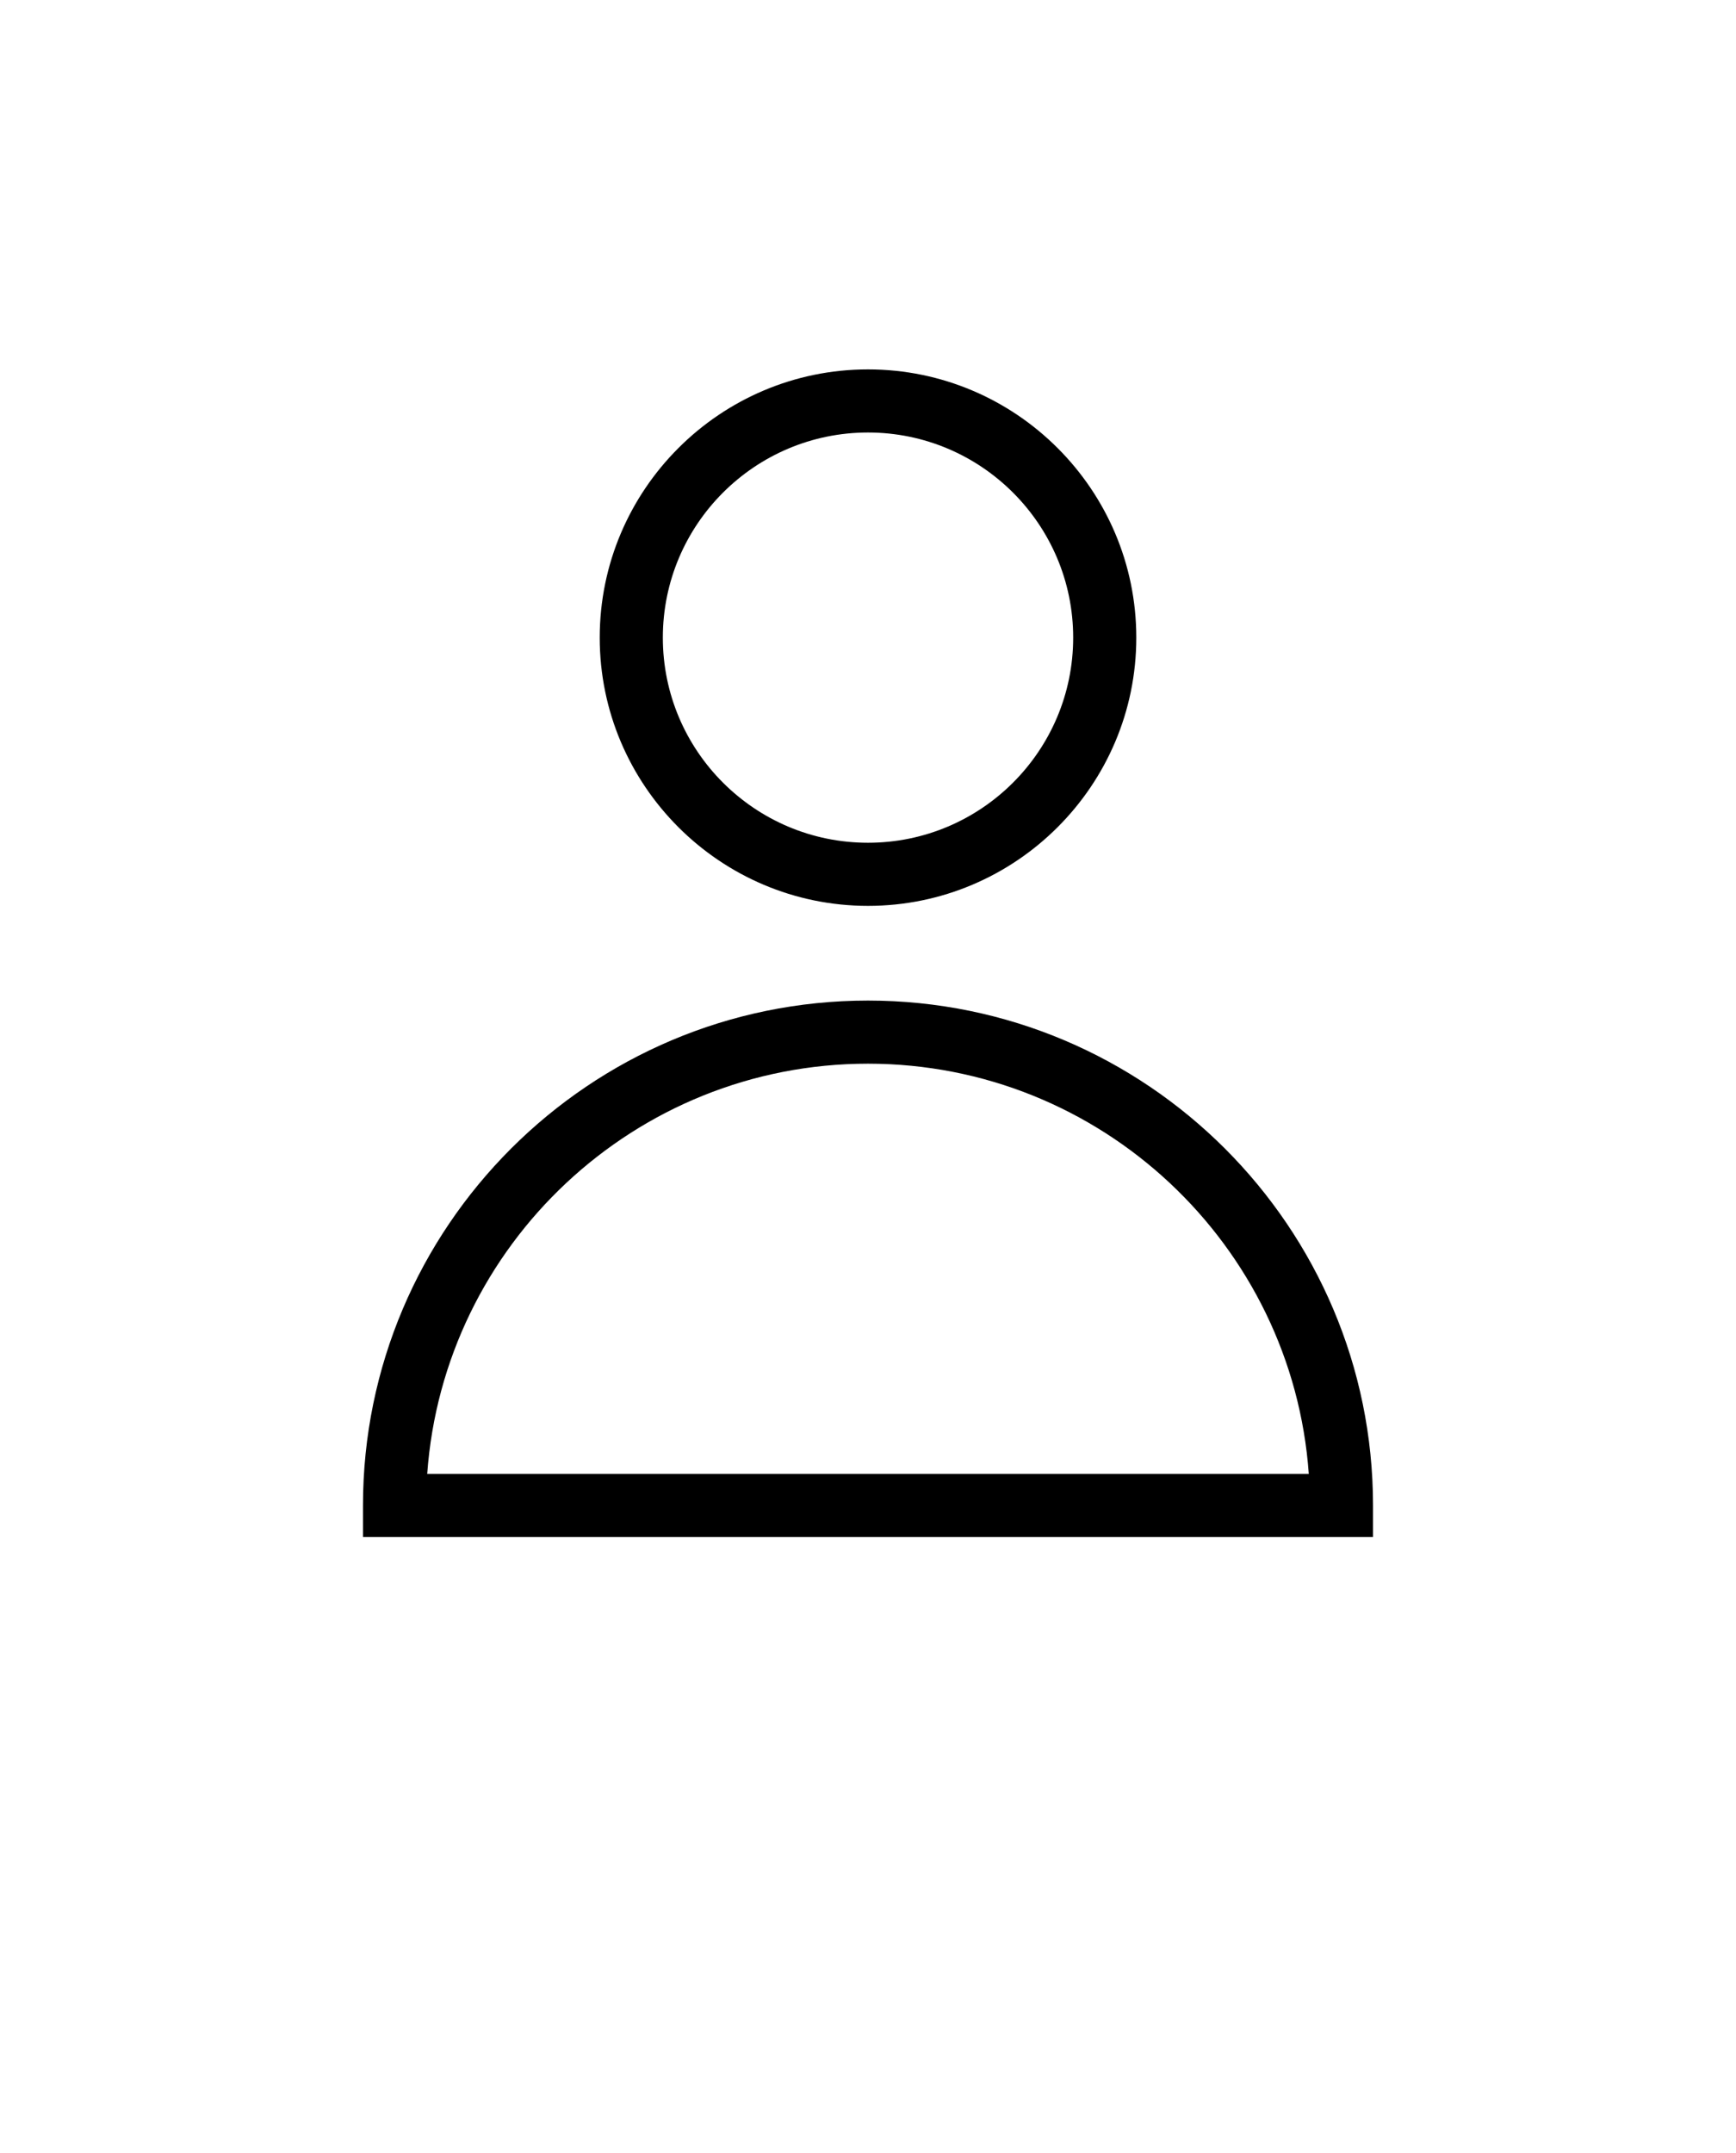
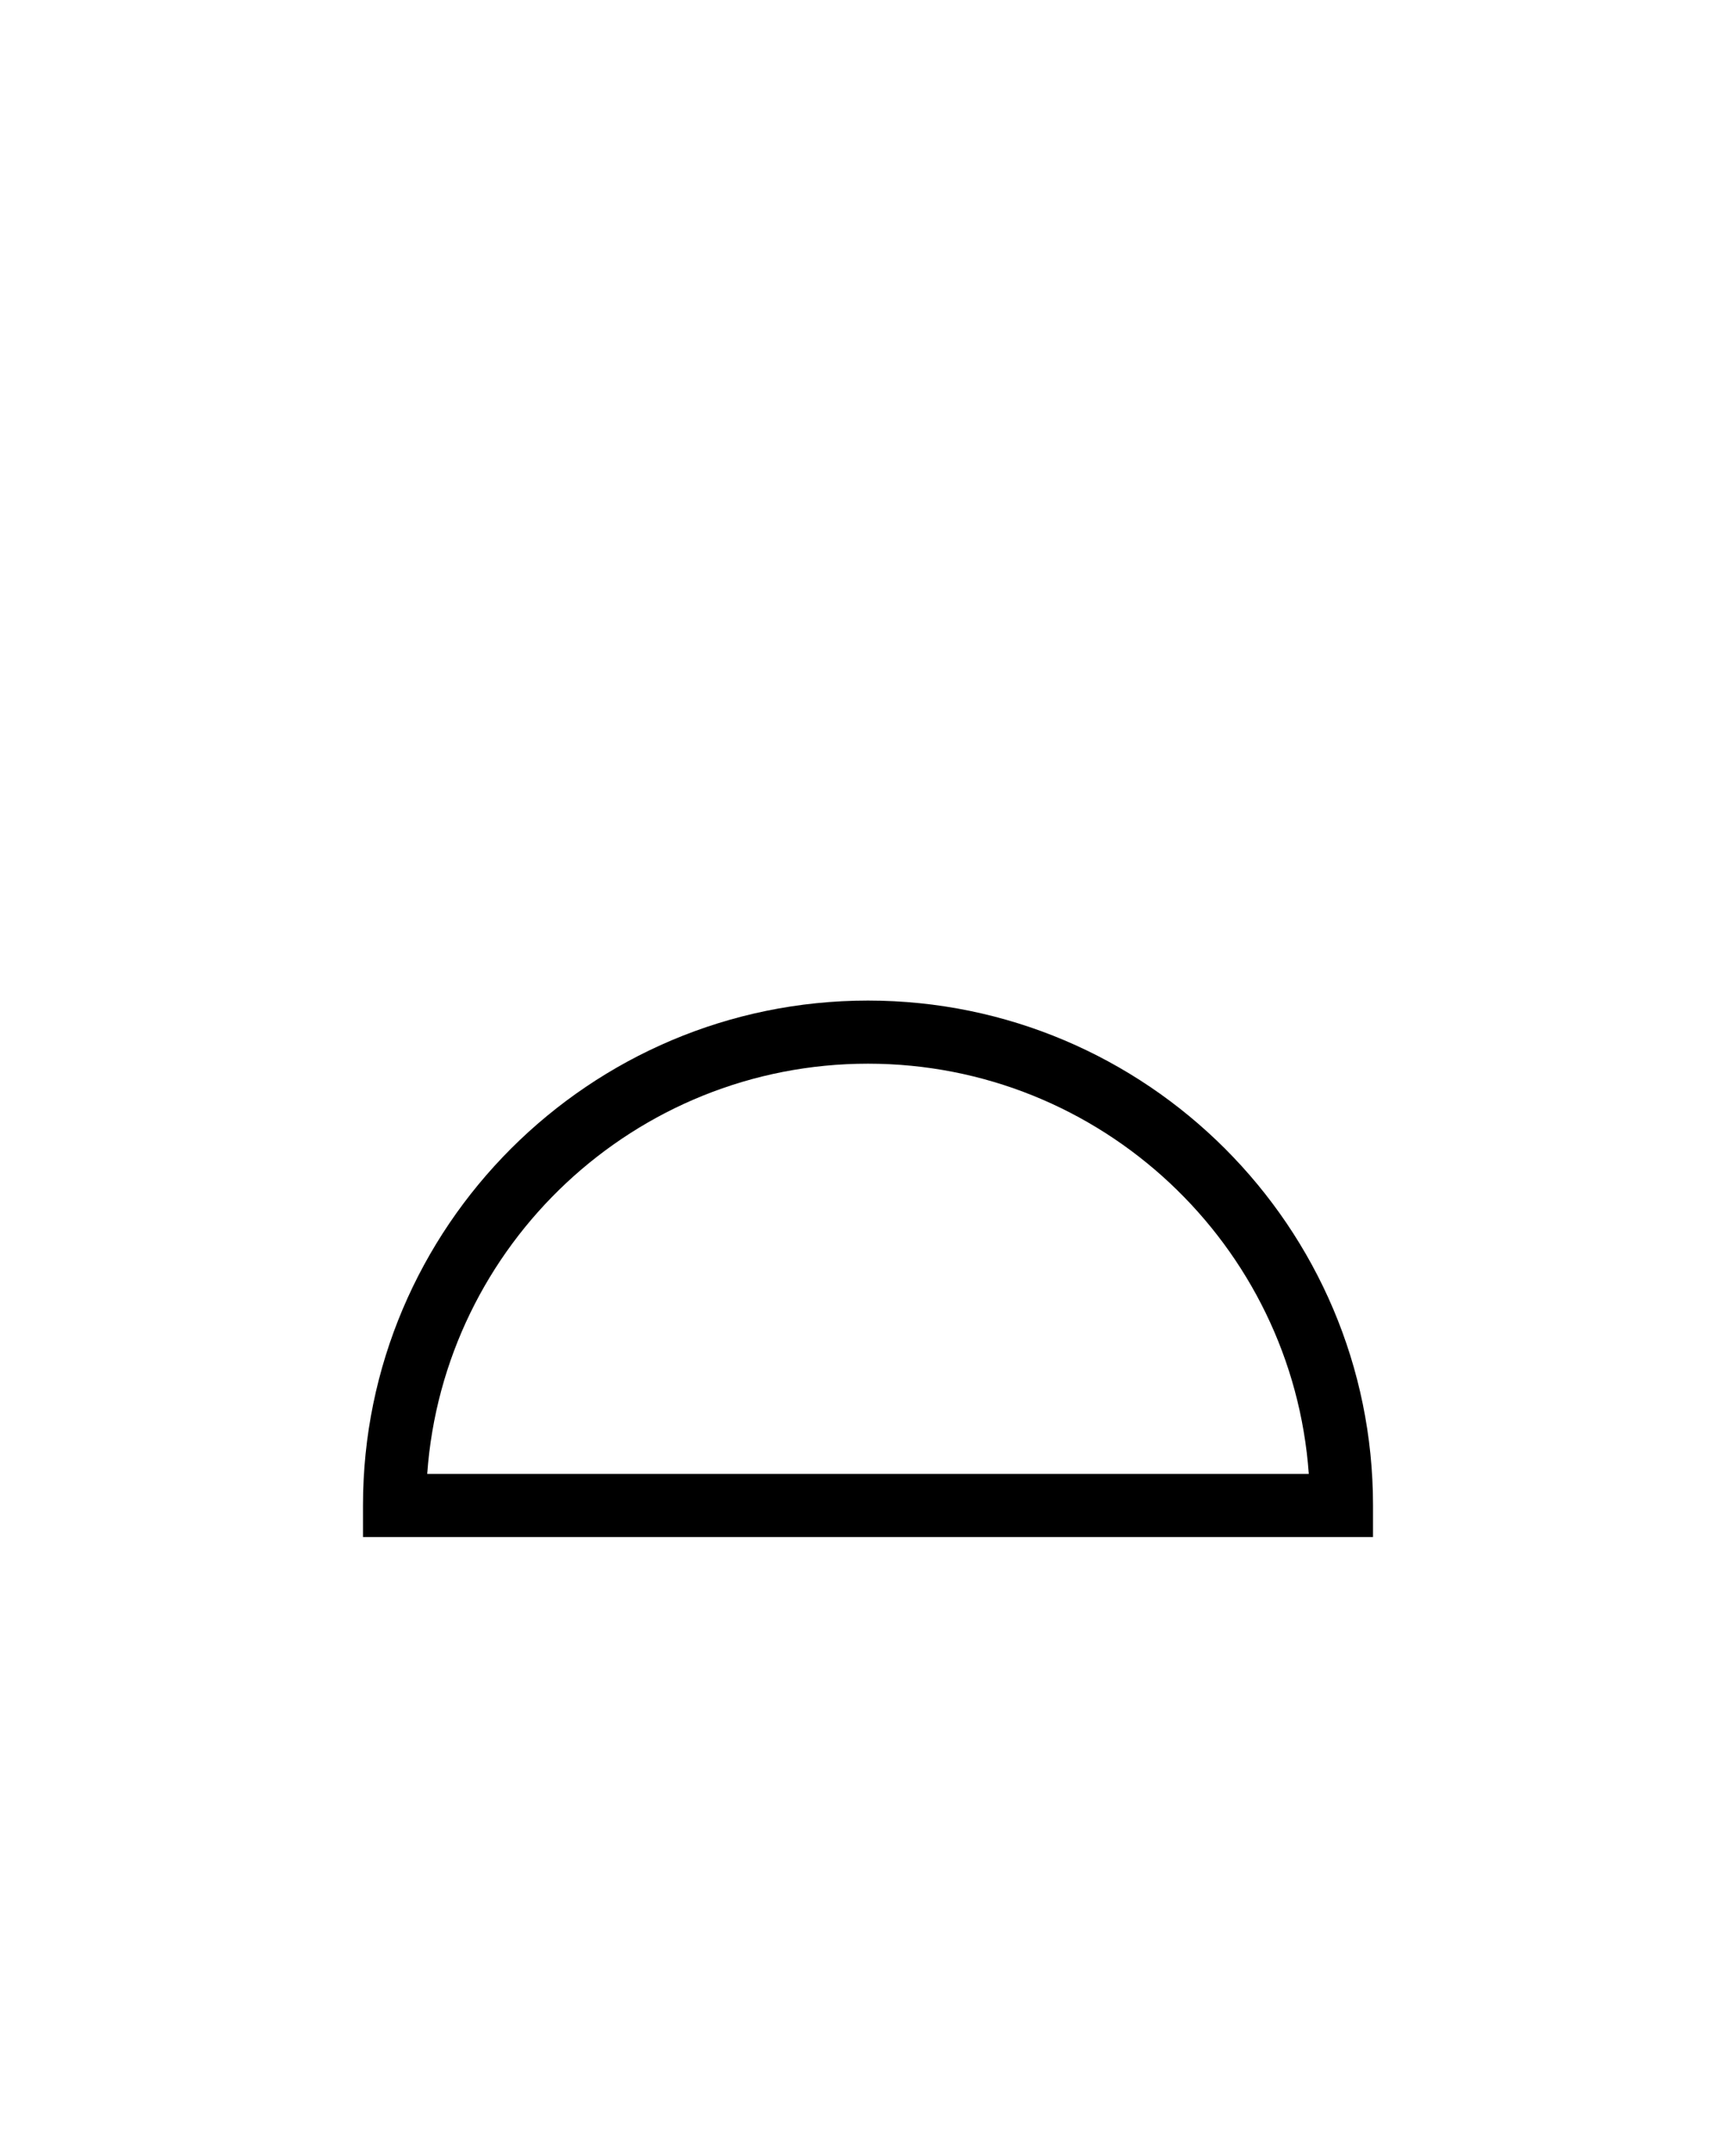
<svg xmlns="http://www.w3.org/2000/svg" width="100" height="124" viewBox="0 0 100 124" fill="none">
  <path d="M50 57.627C33.956 57.627 20.909 70.669 20.909 86.707V88.525H79.091V86.707C79.091 70.669 66.044 57.627 50 57.627ZM24.609 84.89C25.547 71.702 36.573 61.262 50 61.262C63.427 61.262 74.453 71.702 75.391 84.89H24.609Z" fill="black" />
-   <path d="M50 52.173C58.52 52.173 65.455 45.24 65.455 36.724C65.455 28.208 58.52 21.275 50 21.275C41.481 21.275 34.546 28.208 34.546 36.724C34.546 45.24 41.481 52.173 50 52.173ZM50 24.91C56.52 24.91 61.819 30.207 61.819 36.724C61.819 43.242 56.52 48.538 50 48.538C43.48 48.538 38.182 43.242 38.182 36.724C38.182 30.207 43.48 24.91 50 24.91Z" fill="black" />
</svg>